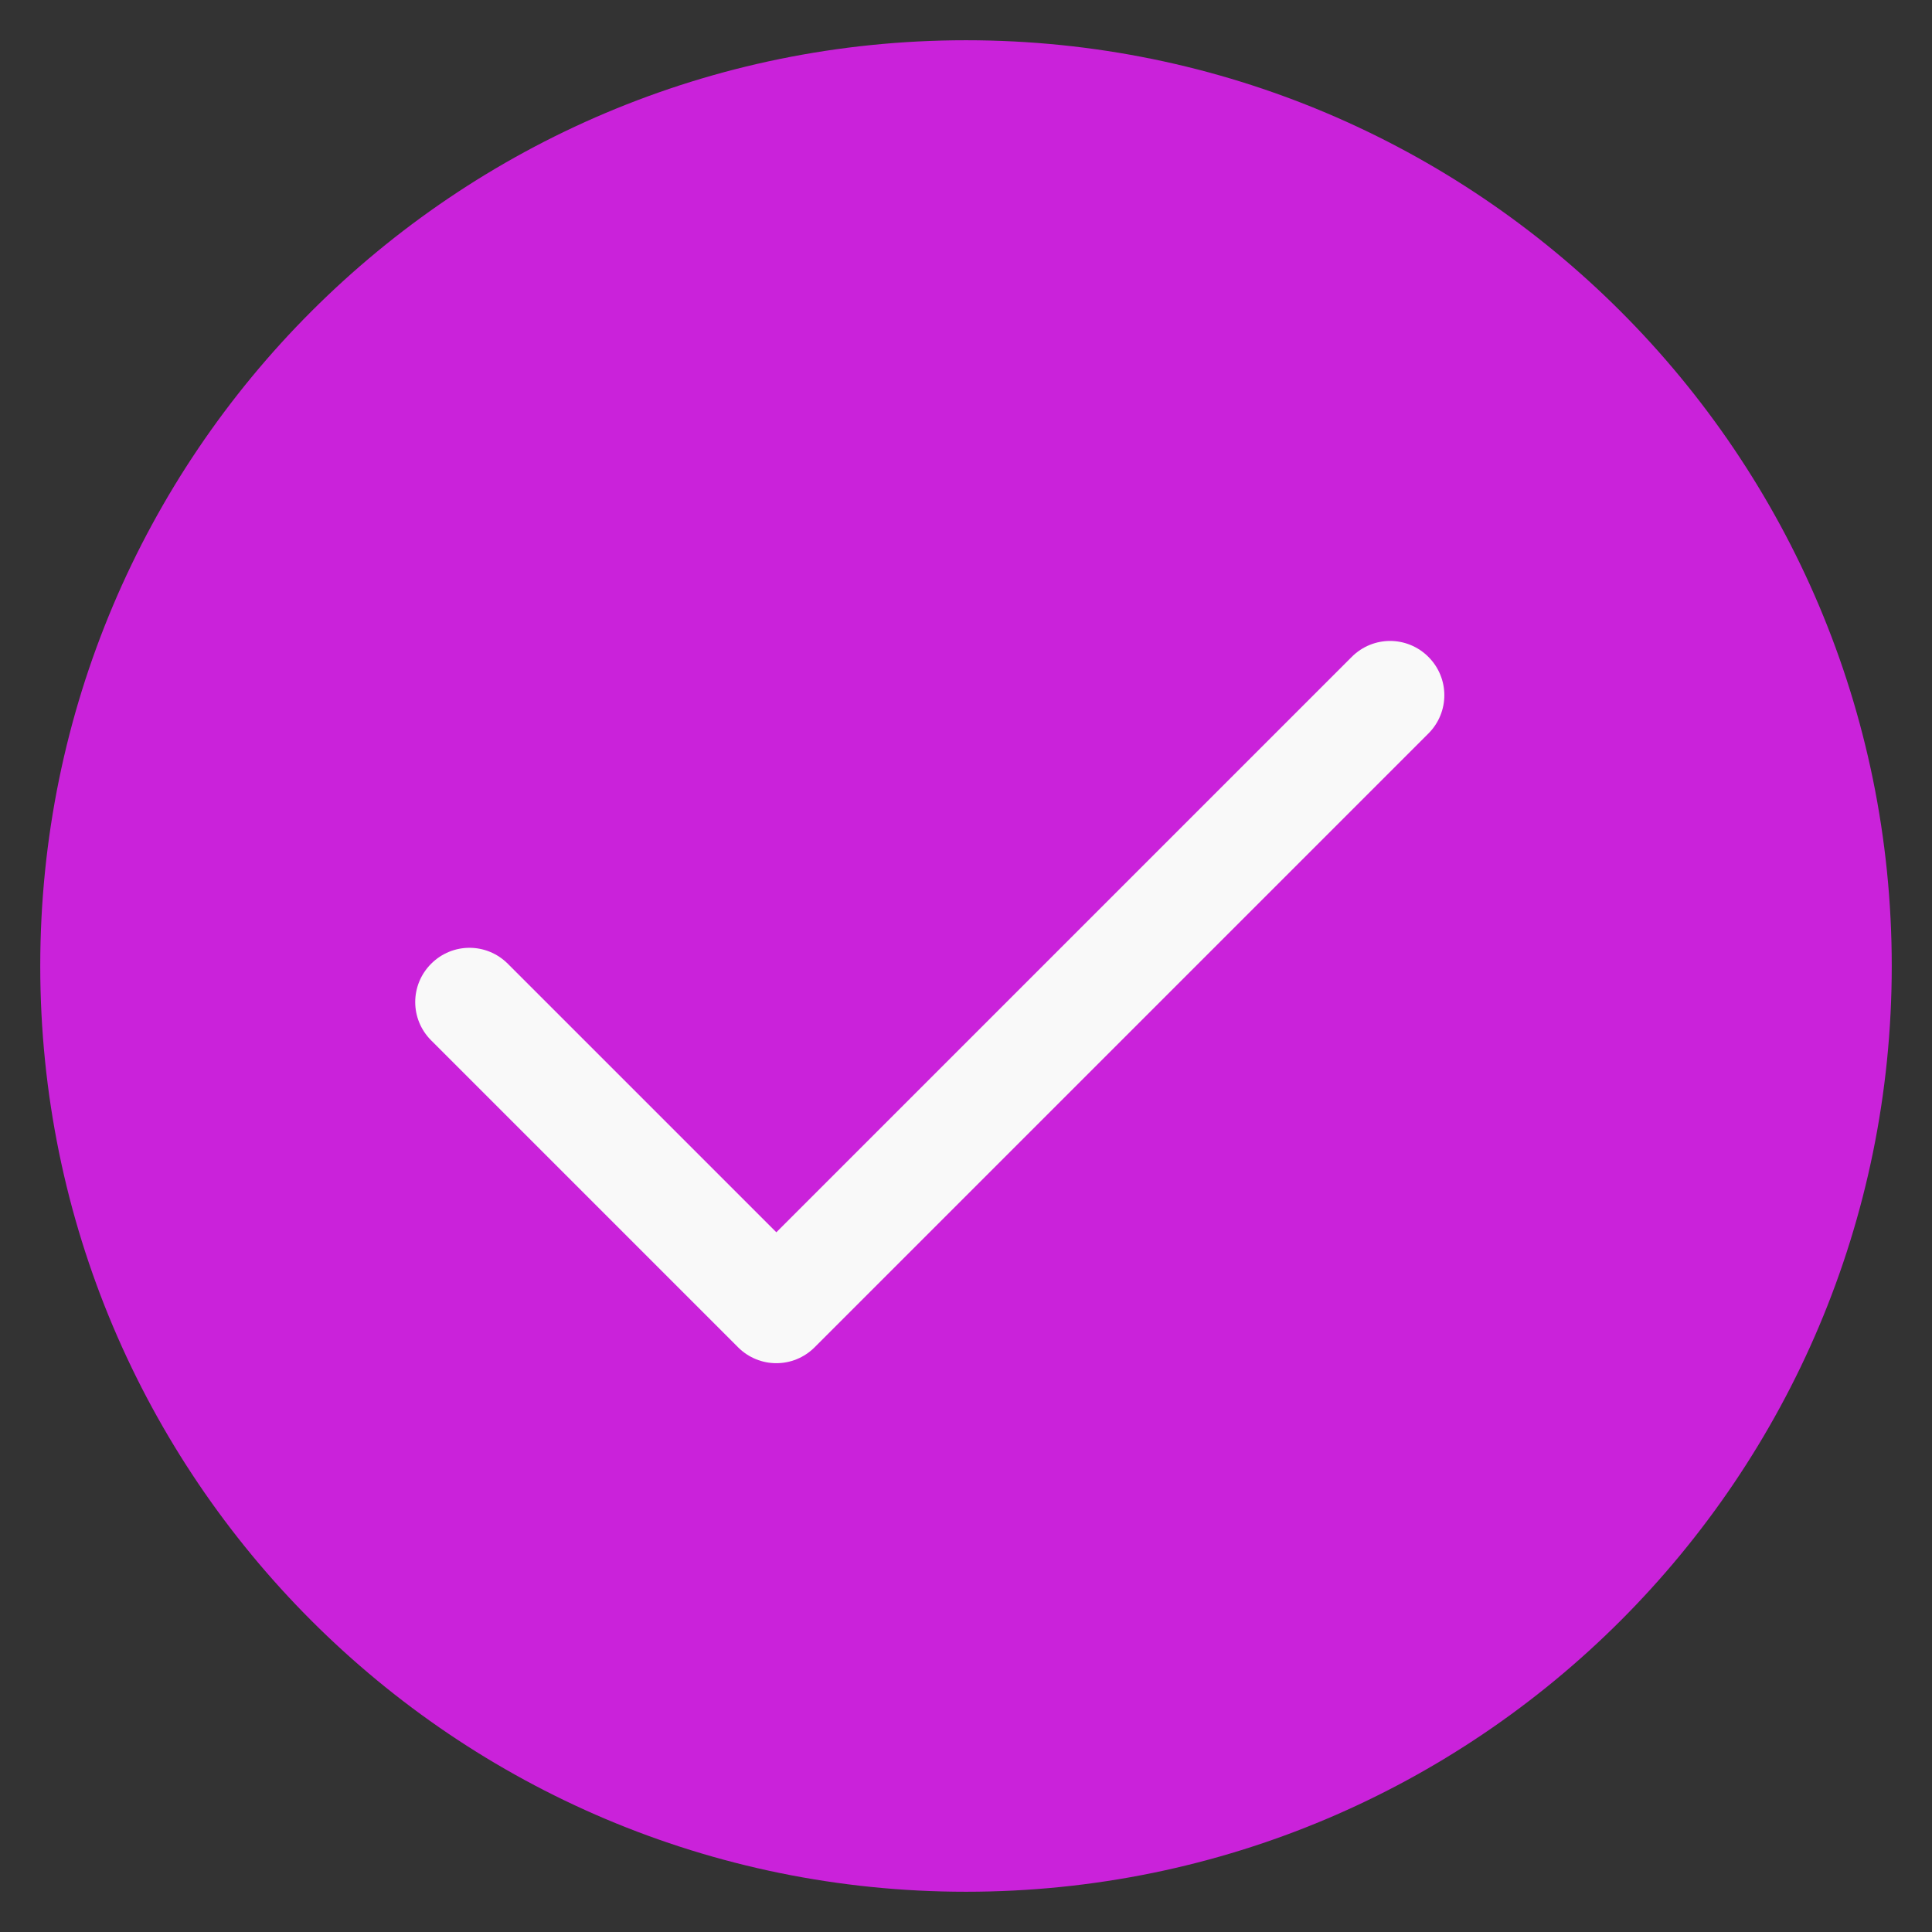
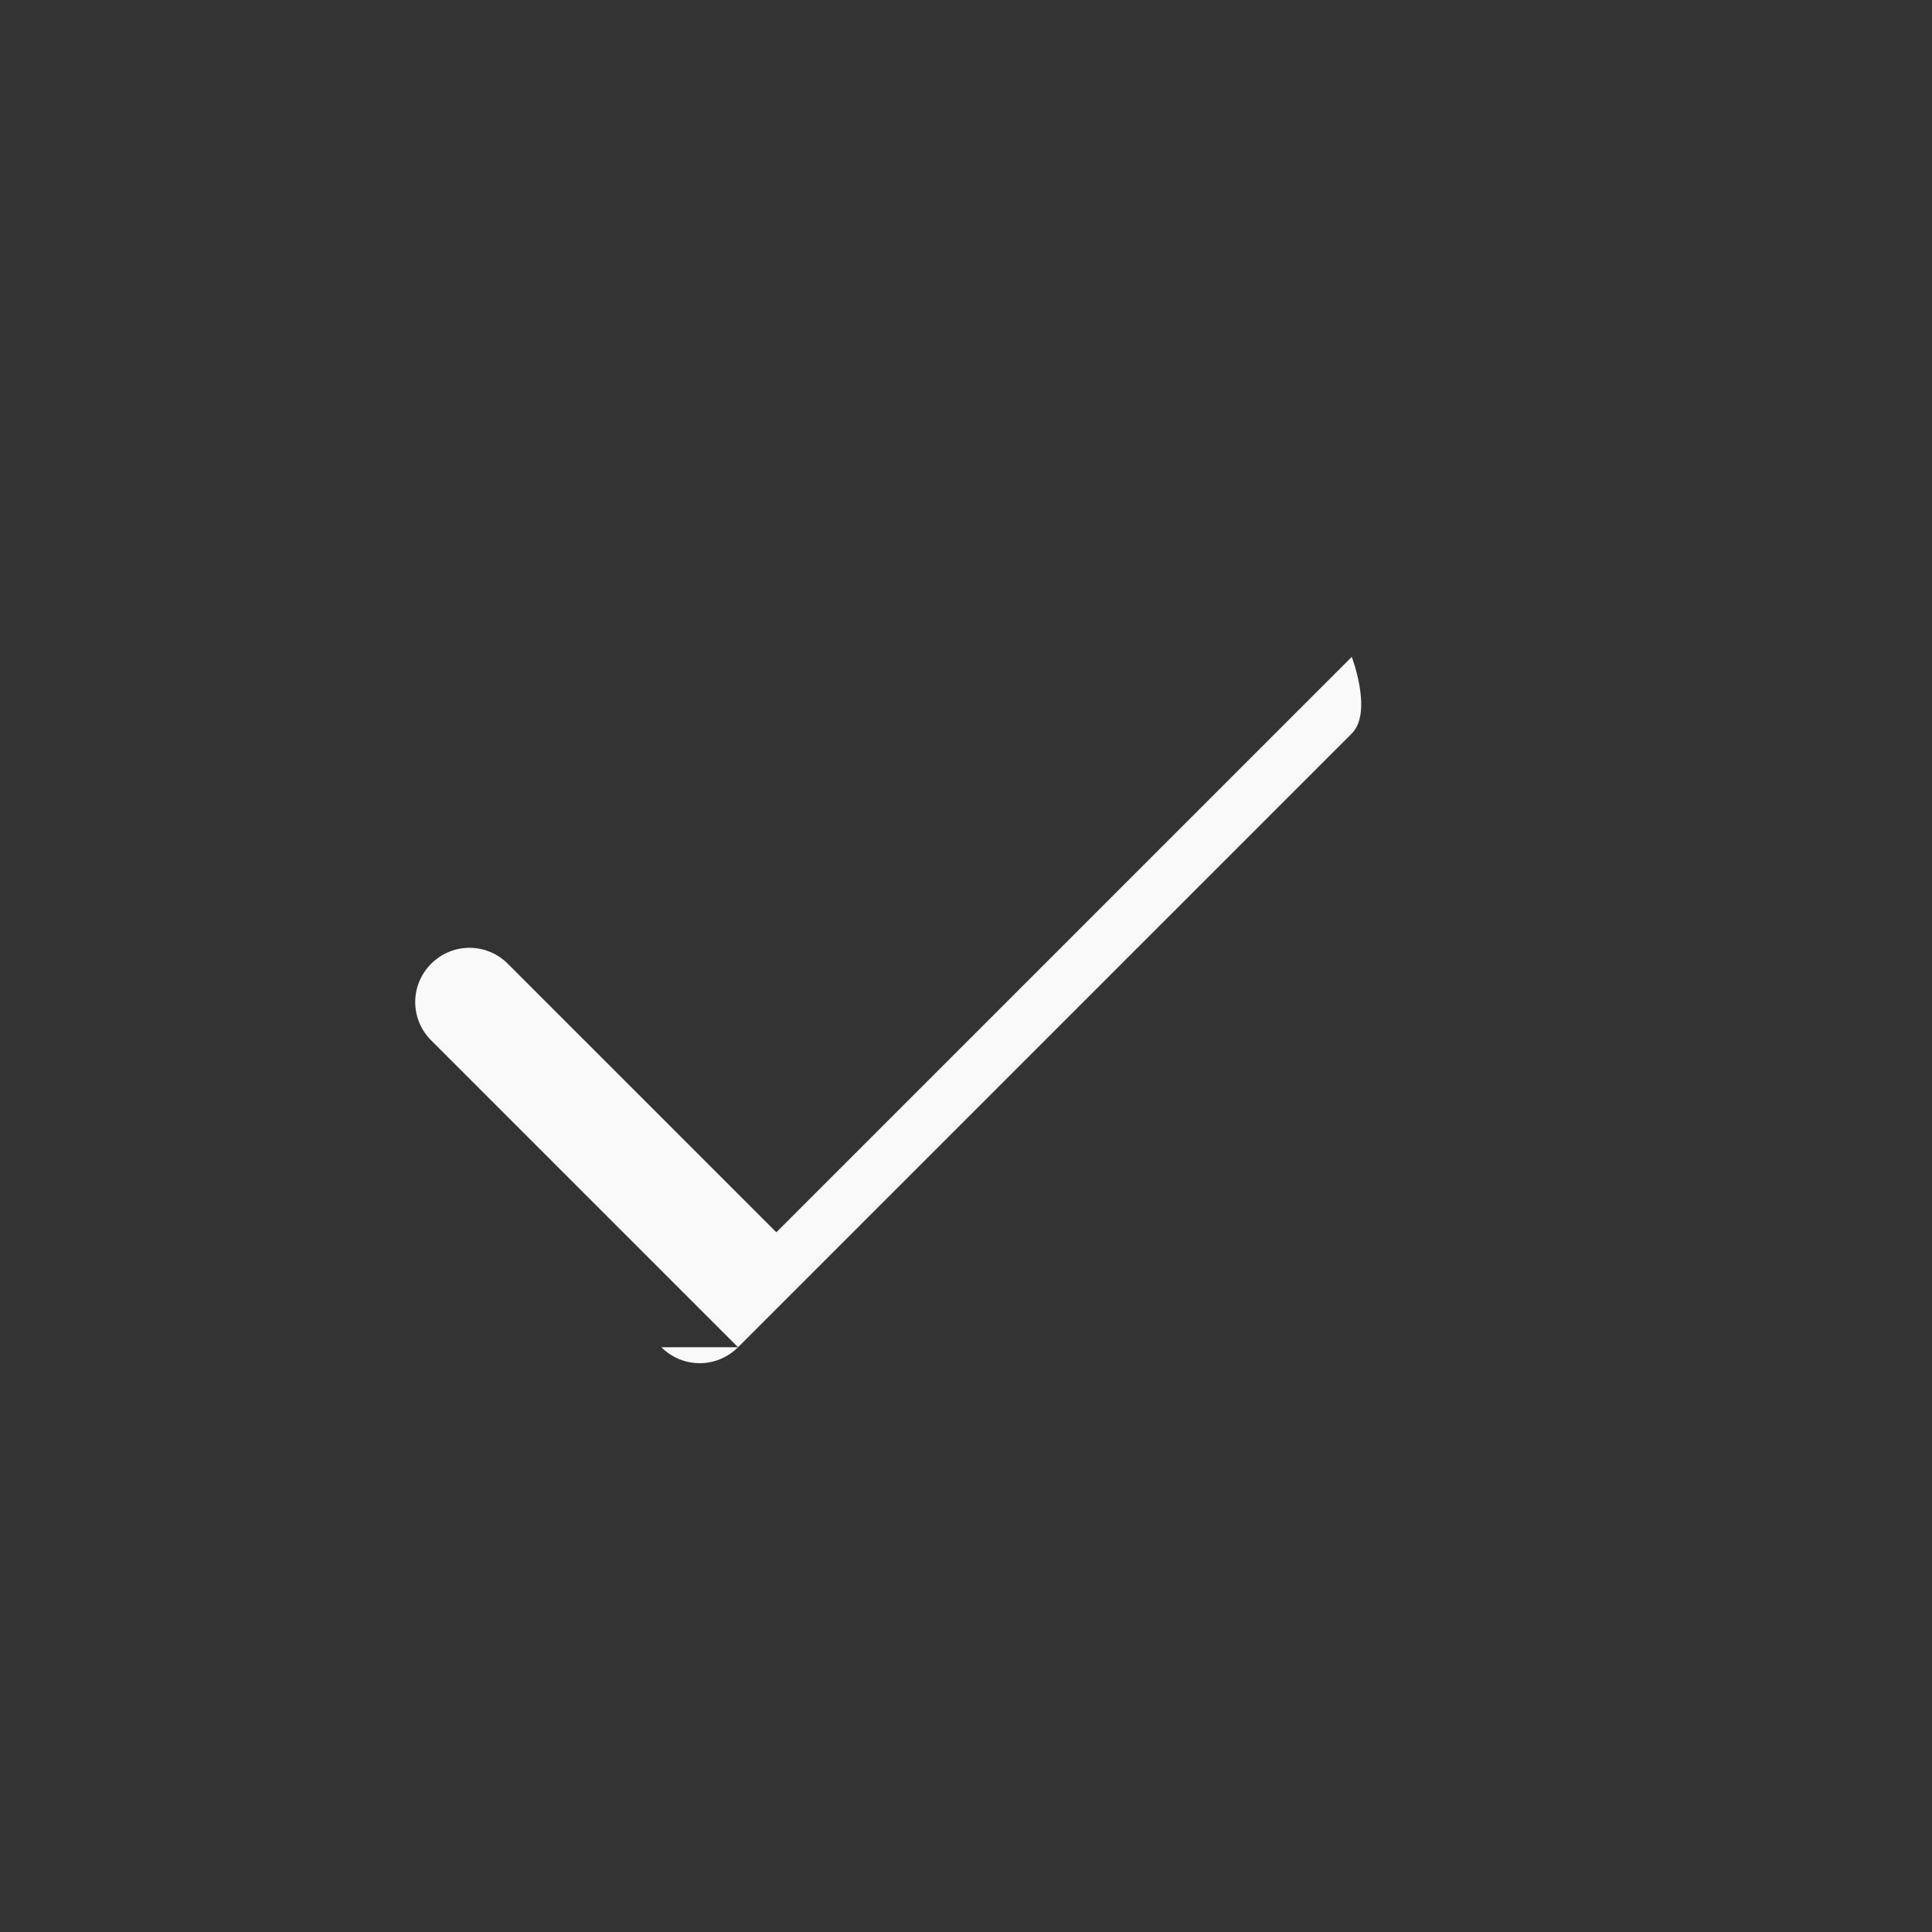
<svg xmlns="http://www.w3.org/2000/svg" id="mbau" width="60" height="60" viewBox="0 0 60 60">
  <rect x="0" y="0" width="60" height="60" fill="#333333" stroke="none" />
  <defs>
    <style>
      .cls-1 {
        fill: #ca22da;
      }

      .cls-2 {
        fill: #f9f9f9;
      }
    </style>
  </defs>
  <g id="checkmark">
    <g>
-       <path class="cls-1" d="M58.75,30c0,15.88-12.87,28.75-28.75,28.75S1.25,45.88,1.25,30,14.12,1.25,30,1.25s28.75,12.87,28.75,28.75Z" />
-       <path class="cls-2" d="M22.92,41.84l-9.53-9.53c-.66-.66-.66-1.72,0-2.38.66-.66,1.72-.66,2.38,0l8.34,8.34,17.87-17.87c.66-.66,1.72-.66,2.38,0s.66,1.72,0,2.38l-19.06,19.06c-.66.66-1.72.66-2.38,0h0Z" />
+       <path class="cls-2" d="M22.92,41.84l-9.53-9.53c-.66-.66-.66-1.72,0-2.38.66-.66,1.72-.66,2.38,0l8.34,8.34,17.87-17.87s.66,1.72,0,2.38l-19.06,19.06c-.66.66-1.72.66-2.38,0h0Z" />
    </g>
  </g>
</svg>